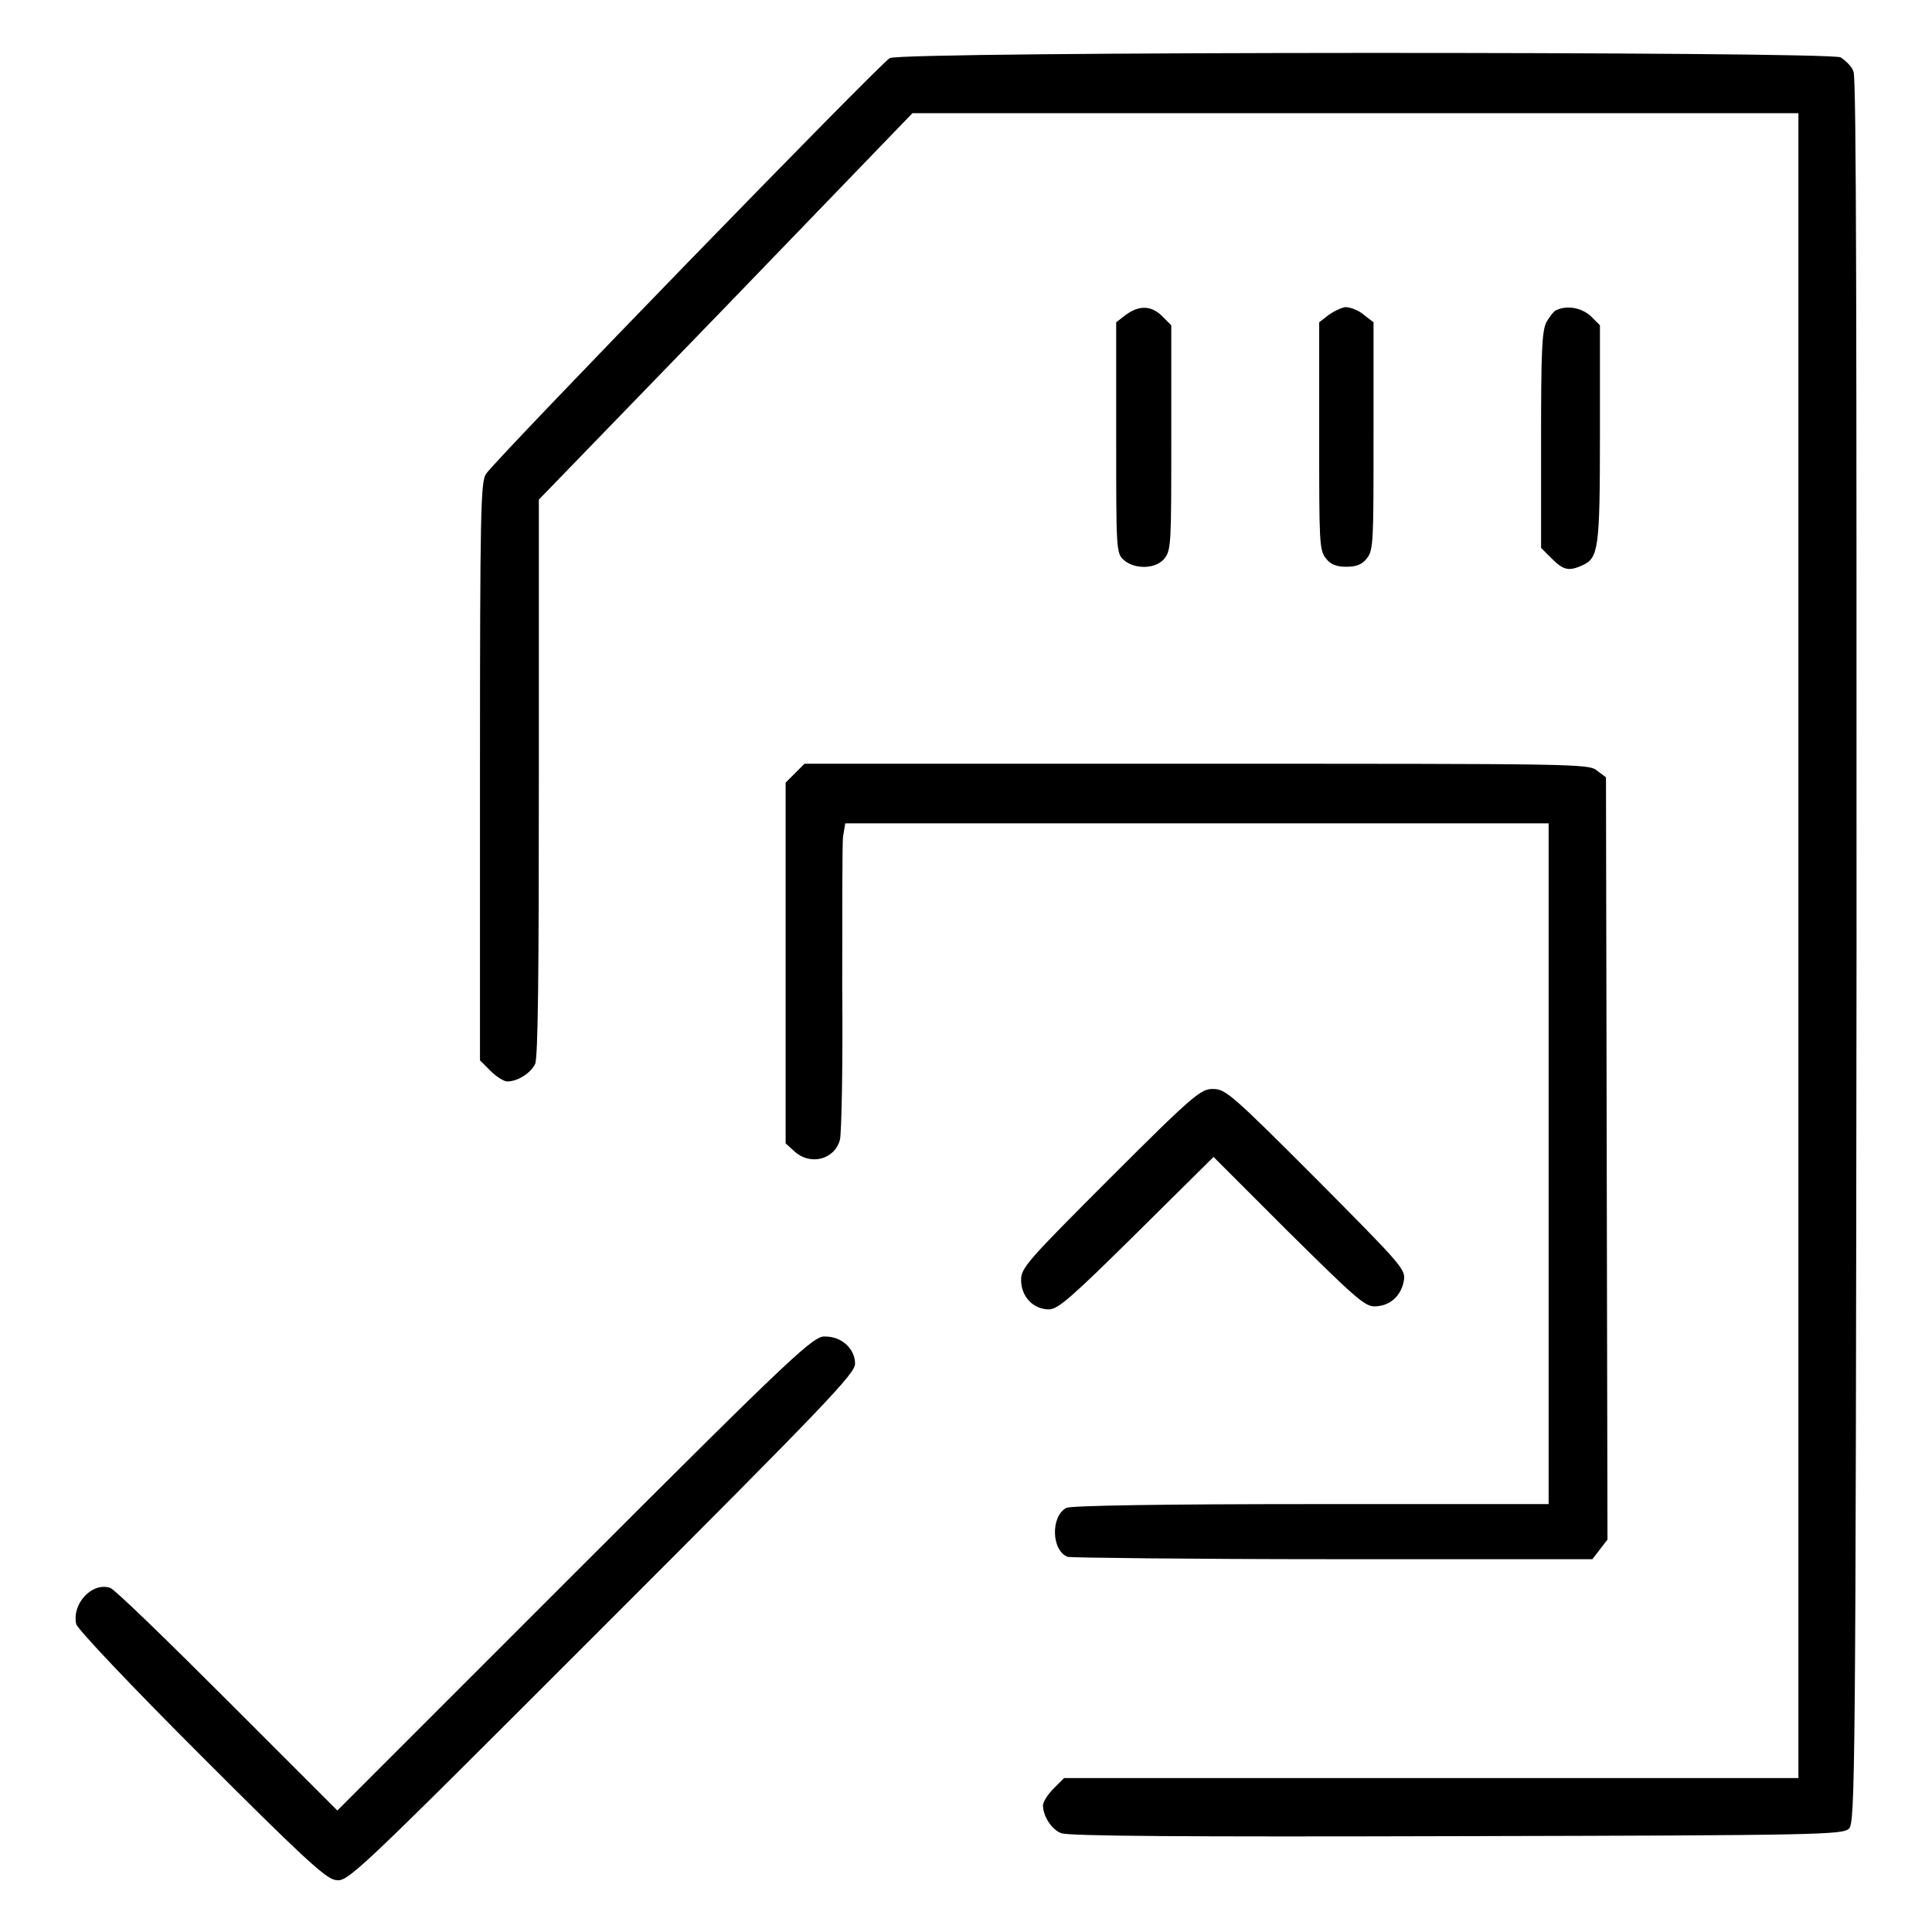
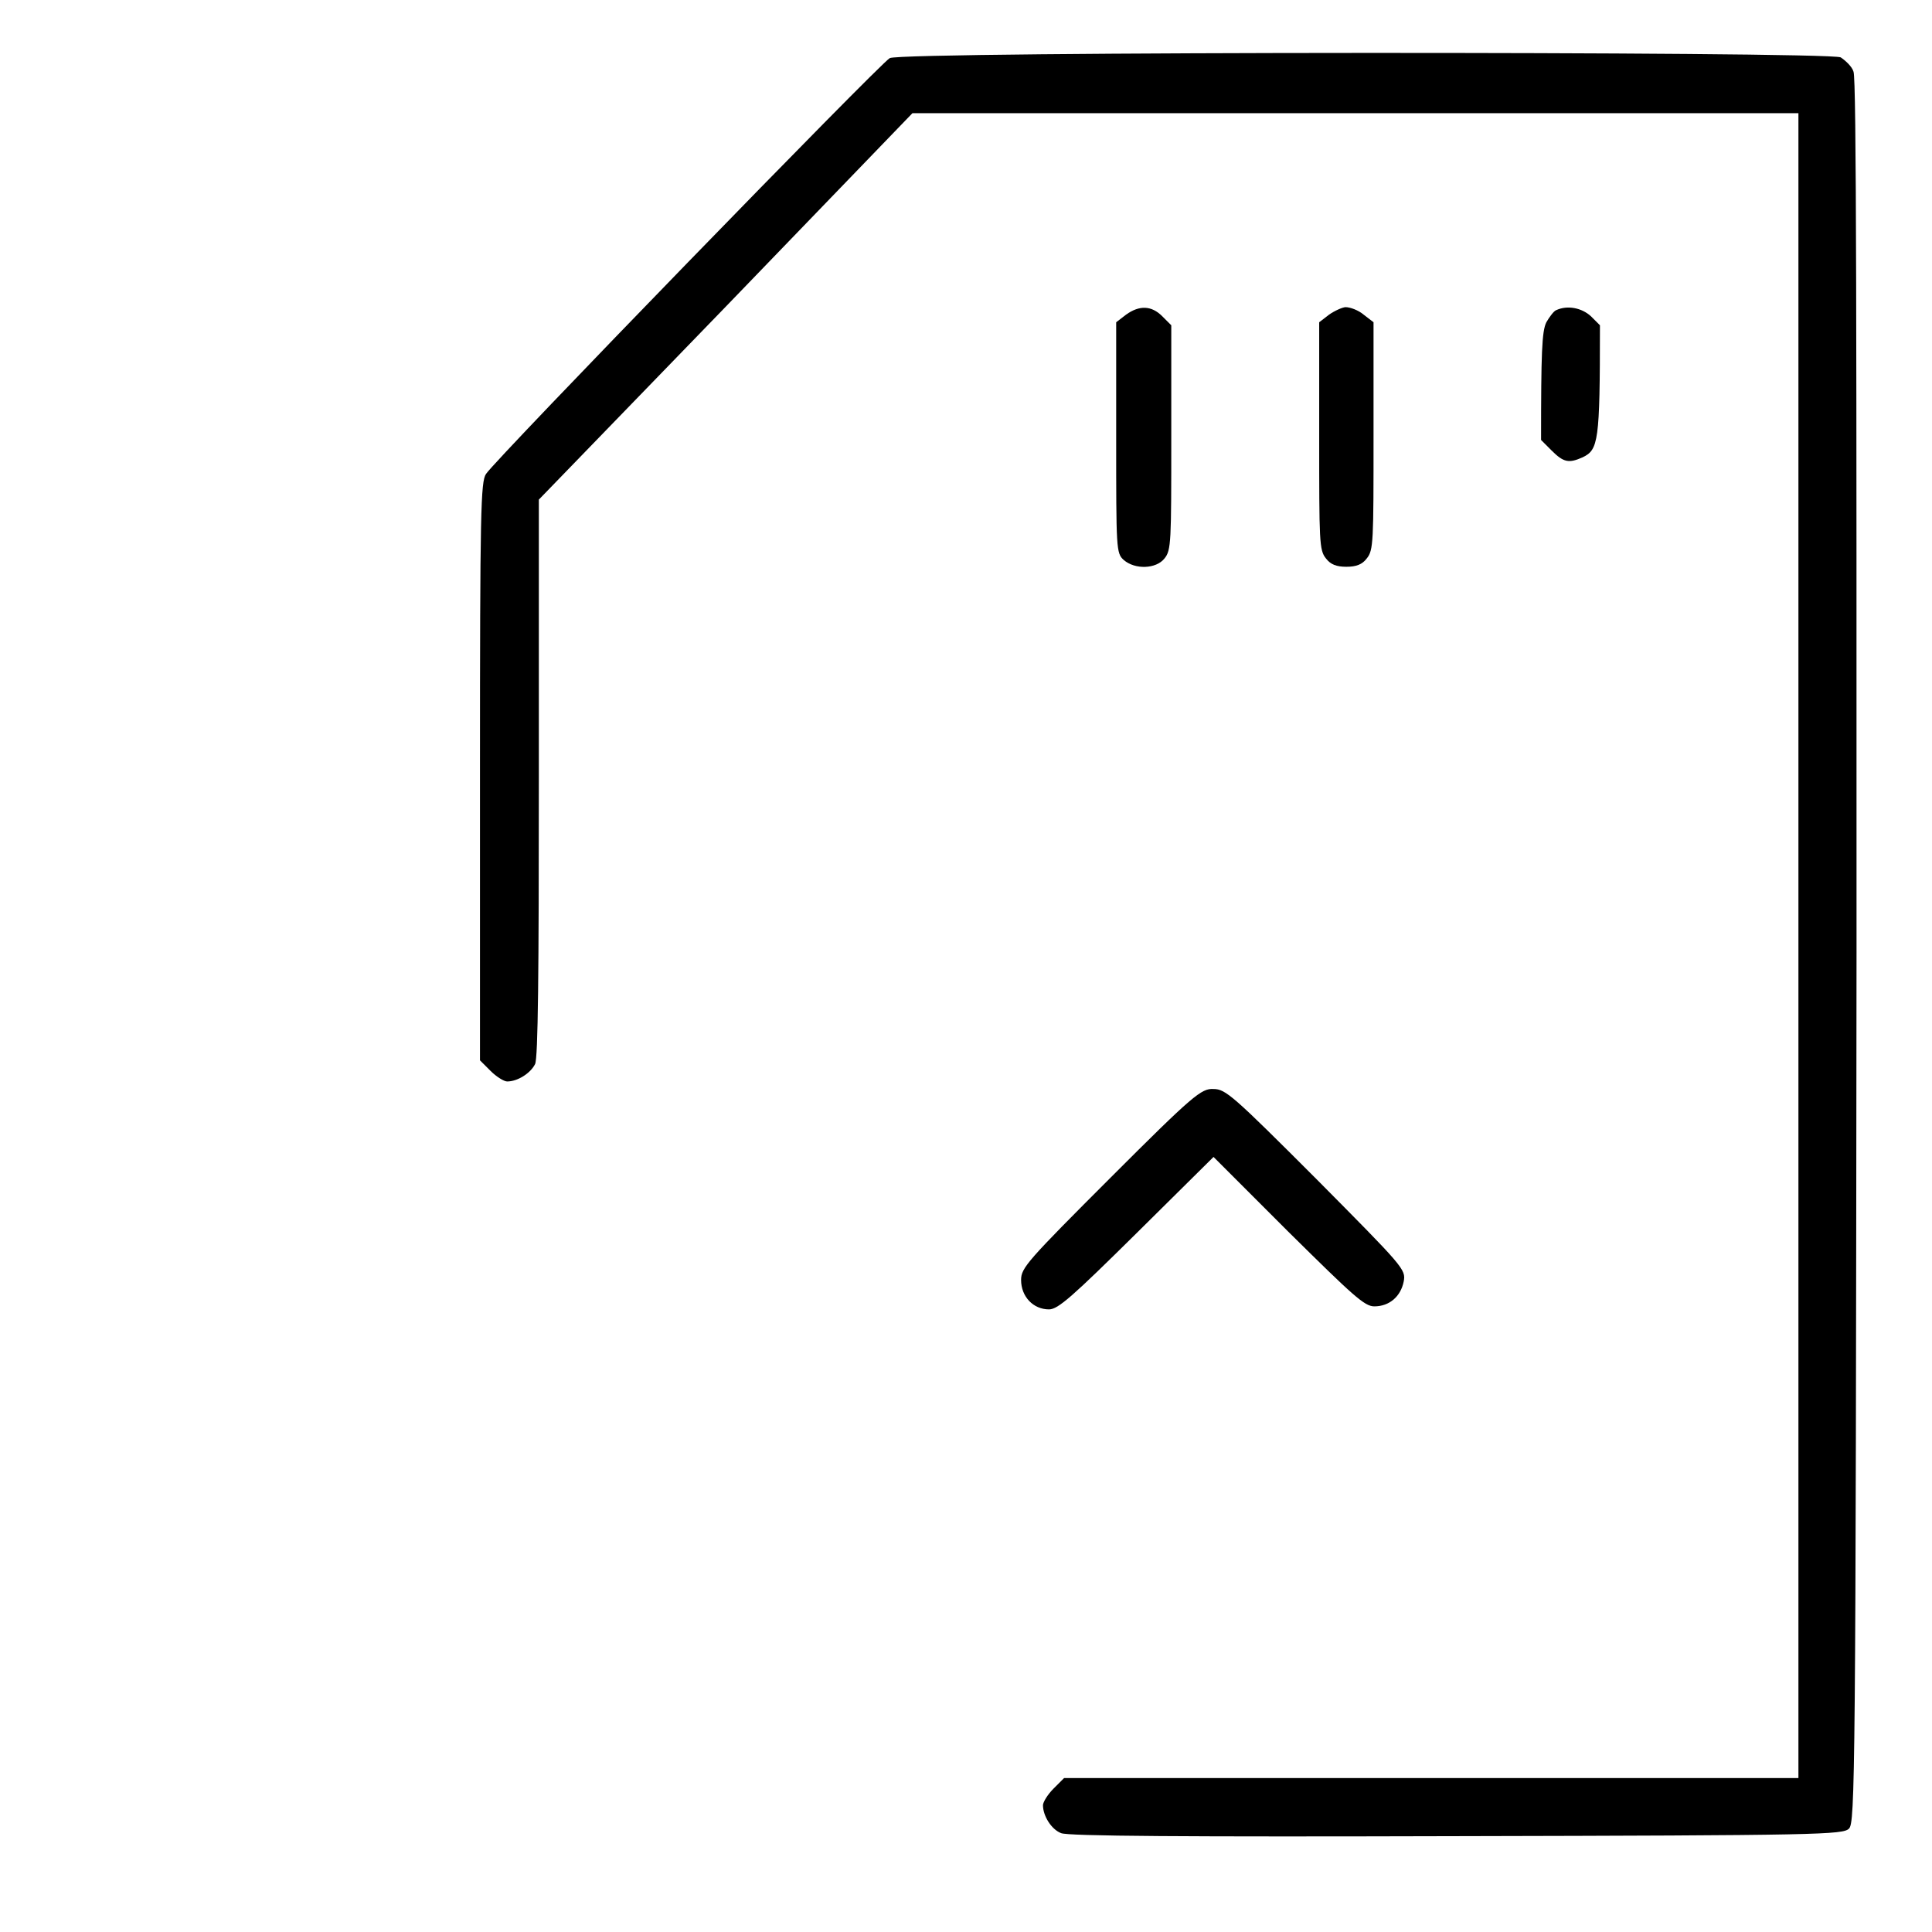
<svg xmlns="http://www.w3.org/2000/svg" version="1.1" x="0px" y="0px" viewBox="0 0 256 256" enable-background="new 0 0 256 256" xml:space="preserve">
  <g>
    <g>
      <g>
        <path fill="#000000" d="M117.9,7.7c-1.2,0.6-52.2,53.1-53.5,55.1c-0.7,1-0.8,4.9-0.8,39.4v38.3l1.4,1.4c0.8,0.8,1.8,1.4,2.2,1.4c1.4,0,3.1-1.1,3.7-2.3c0.4-0.8,0.5-12.1,0.5-37.9V66.2l24.8-25.6L120.9,15l58.7,0l58.7,0v110.3v110.3h-48.6H141l-1.4,1.4c-0.8,0.8-1.4,1.8-1.4,2.2c0,1.4,1.1,3.2,2.4,3.7c0.9,0.4,16.5,0.5,52.4,0.4c48.3-0.1,51.2-0.2,52-1c0.8-0.8,0.9-6.2,1-116.2c0-81.7,0-115.7-0.4-116.6c-0.2-0.7-1.1-1.5-1.7-1.9C242,6.8,119.4,6.8,117.9,7.7z" />
        <path fill="#000000" d="M149.2,41.7l-1.3,1V58c0,14.8,0,15.3,1,16.2c1.5,1.3,4.3,1.2,5.4-0.2c0.9-1.1,0.9-2.2,0.9-16V43.1l-1.2-1.2C152.6,40.5,151,40.4,149.2,41.7z" />
        <path fill="#000000" d="M176.1,41.7l-1.3,1v15.1c0,14,0,15.1,0.9,16.2c0.6,0.8,1.4,1.1,2.7,1.1c1.3,0,2.1-0.3,2.7-1.1c0.9-1.1,0.9-2.2,0.9-16.2V42.7l-1.3-1c-0.7-0.6-1.8-1-2.4-1C177.9,40.7,176.8,41.2,176.1,41.7z" />
-         <path fill="#000000" d="M206.2,41.1c-0.3,0.1-0.9,0.9-1.3,1.6c-0.6,1.2-0.7,4.1-0.7,15.6v14.3l1.4,1.4c1.6,1.6,2.3,1.7,4.1,0.9c2.1-1,2.3-2.1,2.3-17.3V43.1l-1.2-1.2C209.6,40.8,207.7,40.4,206.2,41.1z" />
-         <path fill="#000000" d="M105.3,102.5l-1.2,1.2v23.9v23.9l1.1,1c2.1,2,5.4,1.2,6.1-1.5c0.2-0.8,0.4-9.8,0.3-19.9c0-10.1,0-19.1,0.1-20.2l0.3-1.8h46.6h46.6v45.1v45.1h-31.5c-19.6,0-31.8,0.2-32.4,0.5c-2.1,1.1-2,5.7,0.2,6.5c0.4,0.1,16.3,0.3,35.1,0.3h34.4l1-1.3l1-1.3l-0.1-50.5l-0.1-50.5l-1.2-0.9c-1.1-0.9-2.7-0.9-53.1-0.9h-51.9L105.3,102.5z" />
+         <path fill="#000000" d="M206.2,41.1c-0.3,0.1-0.9,0.9-1.3,1.6c-0.6,1.2-0.7,4.1-0.7,15.6l1.4,1.4c1.6,1.6,2.3,1.7,4.1,0.9c2.1-1,2.3-2.1,2.3-17.3V43.1l-1.2-1.2C209.6,40.8,207.7,40.4,206.2,41.1z" />
        <path fill="#000000" d="M147.2,156c-11.1,11.1-11.9,12-11.9,13.6c0,2.2,1.6,3.9,3.7,3.9c1.2,0,3.1-1.7,11.6-10.1l10.2-10.1l9.9,9.9c8.6,8.5,10.1,9.9,11.4,9.9c2,0,3.5-1.3,3.9-3.3c0.3-1.6,0-1.9-11.6-13.6c-11-11-12-11.9-13.6-11.9C159.2,144.2,158.1,145.1,147.2,156z" />
-         <path fill="#000000" d="M76.2,208.4l-31.5,31.5l-14.6-14.6c-8.1-8.1-15-14.8-15.5-14.9c-2.4-0.8-5.1,2.1-4.5,4.8c0.2,0.7,7.1,8,16.5,17.4c13,13,16.5,16.3,17.8,16.5c1.7,0.3,1.9,0.1,35.3-33.3c30-30,33.6-33.8,33.6-35.1c0-2-1.8-3.6-3.9-3.6C107.9,176.9,105.6,179,76.2,208.4z" />
      </g>
    </g>
  </g>
</svg>